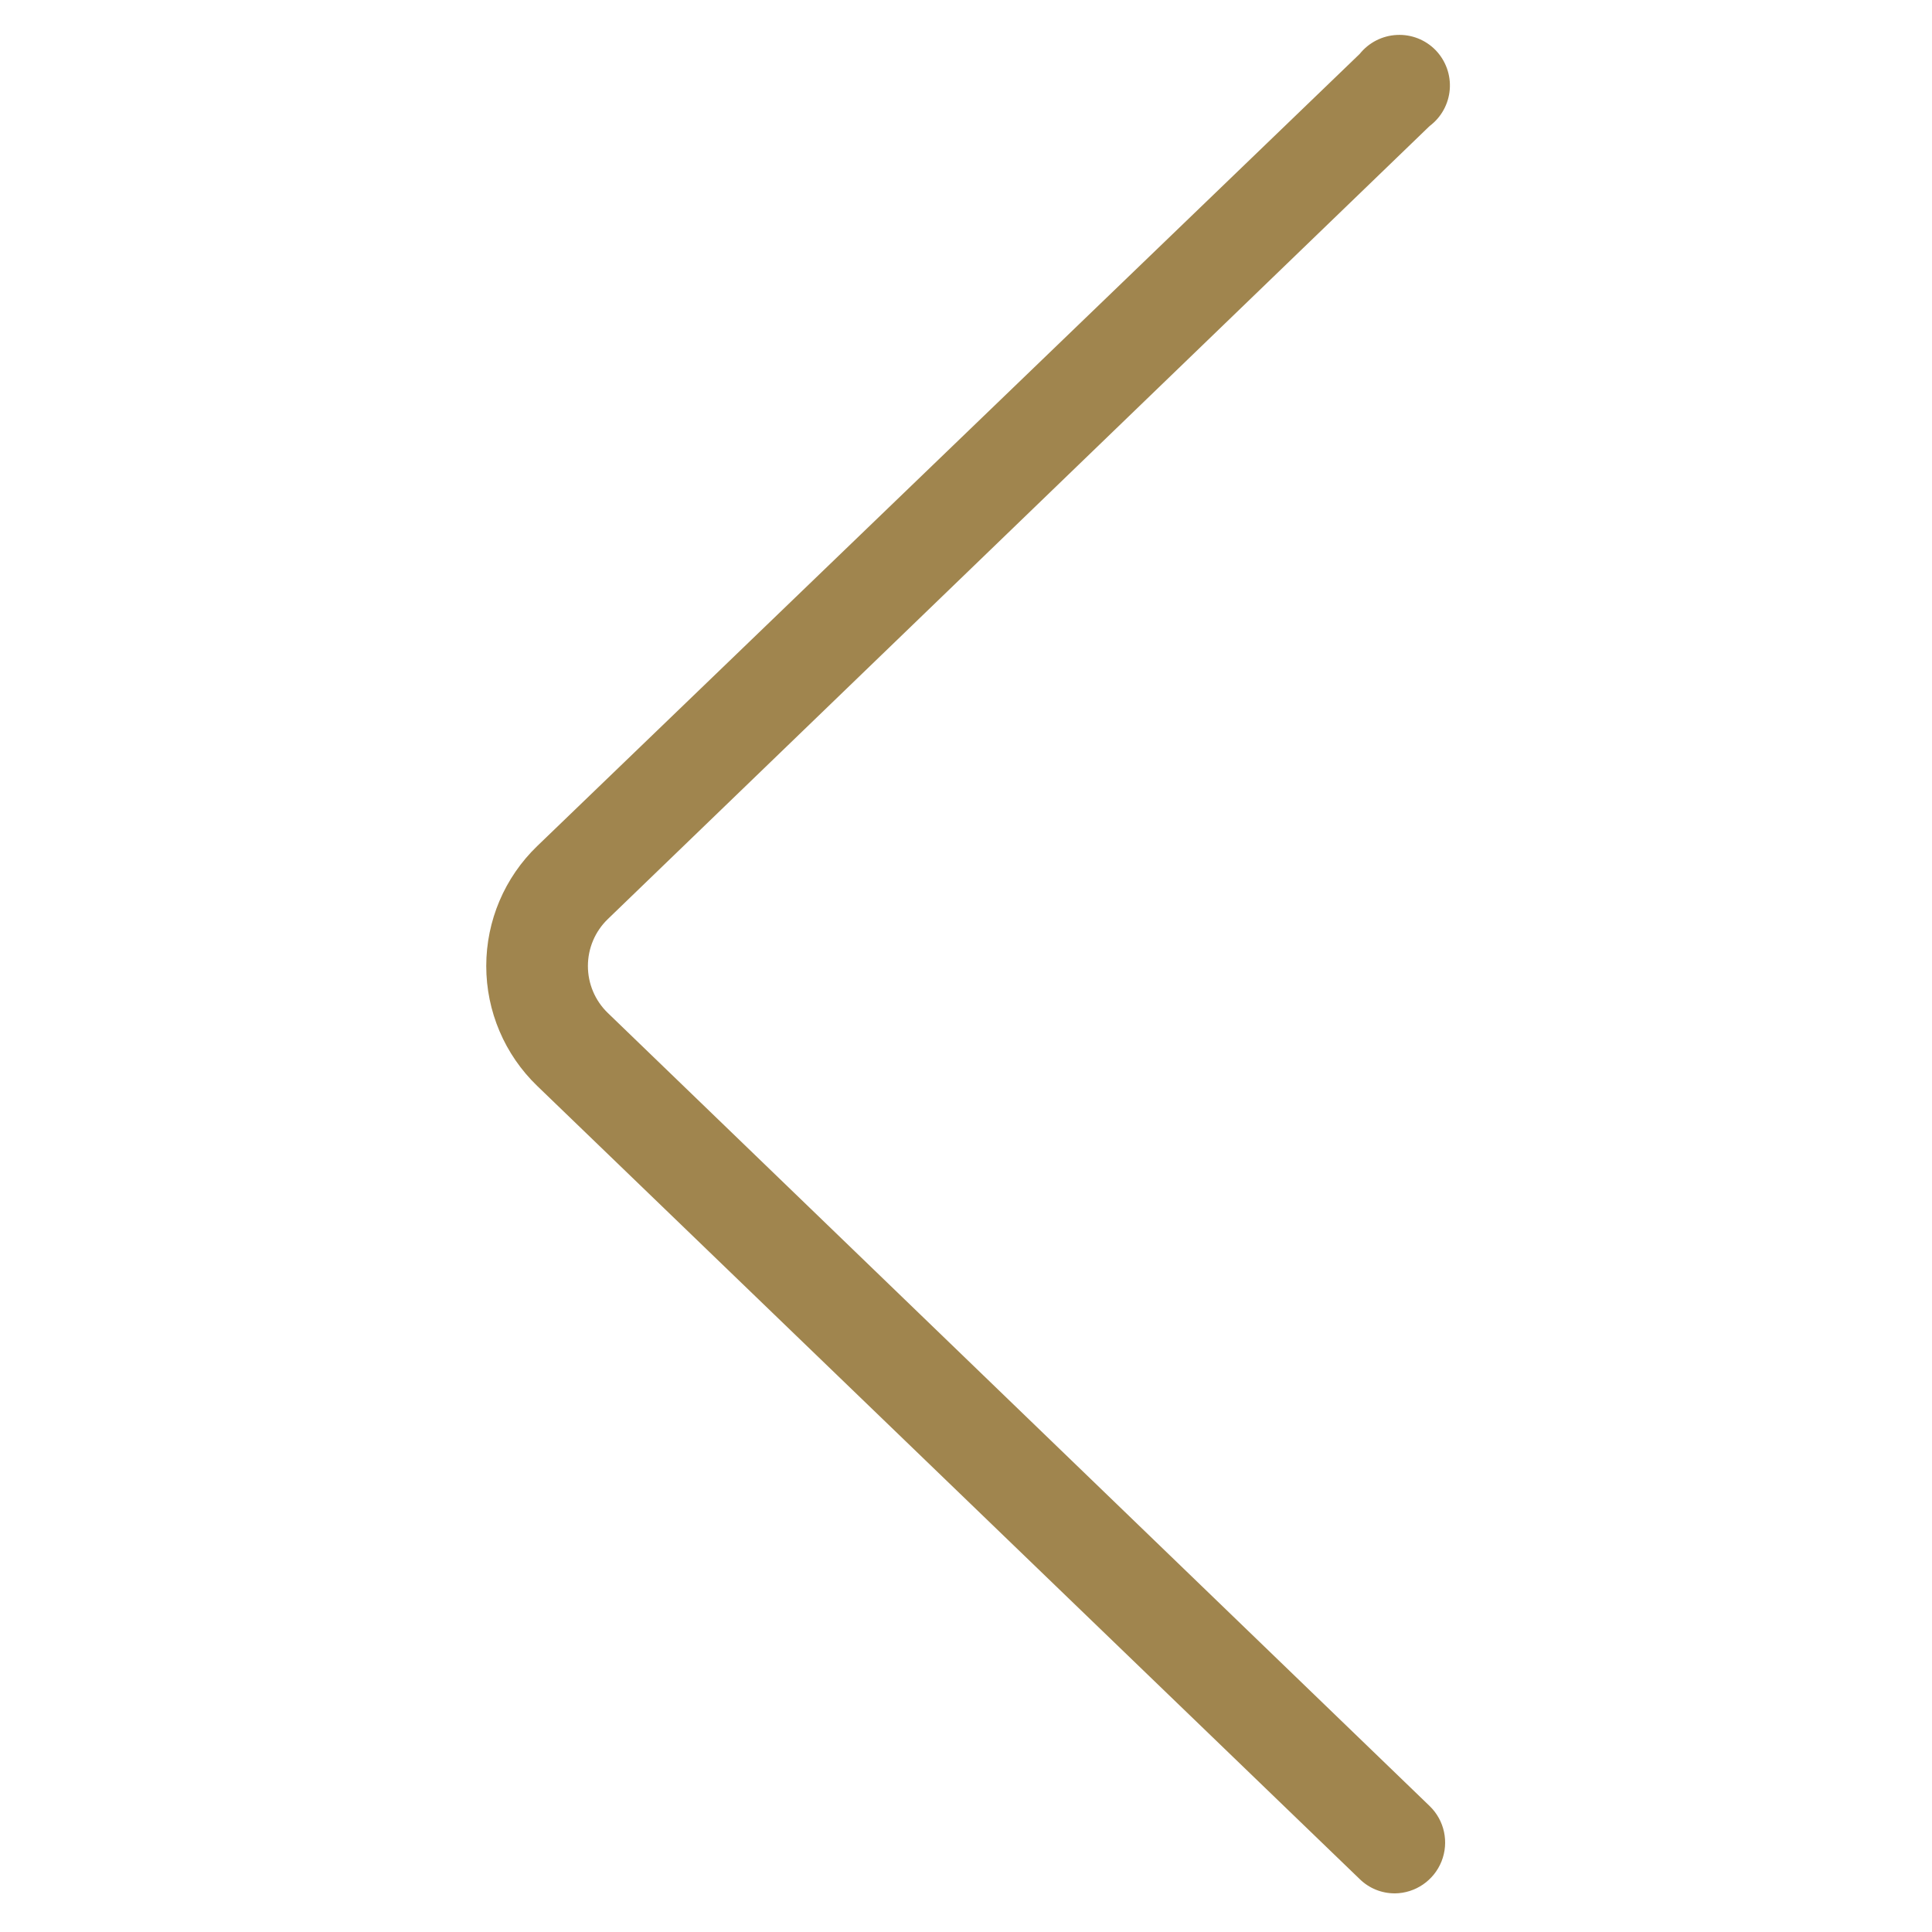
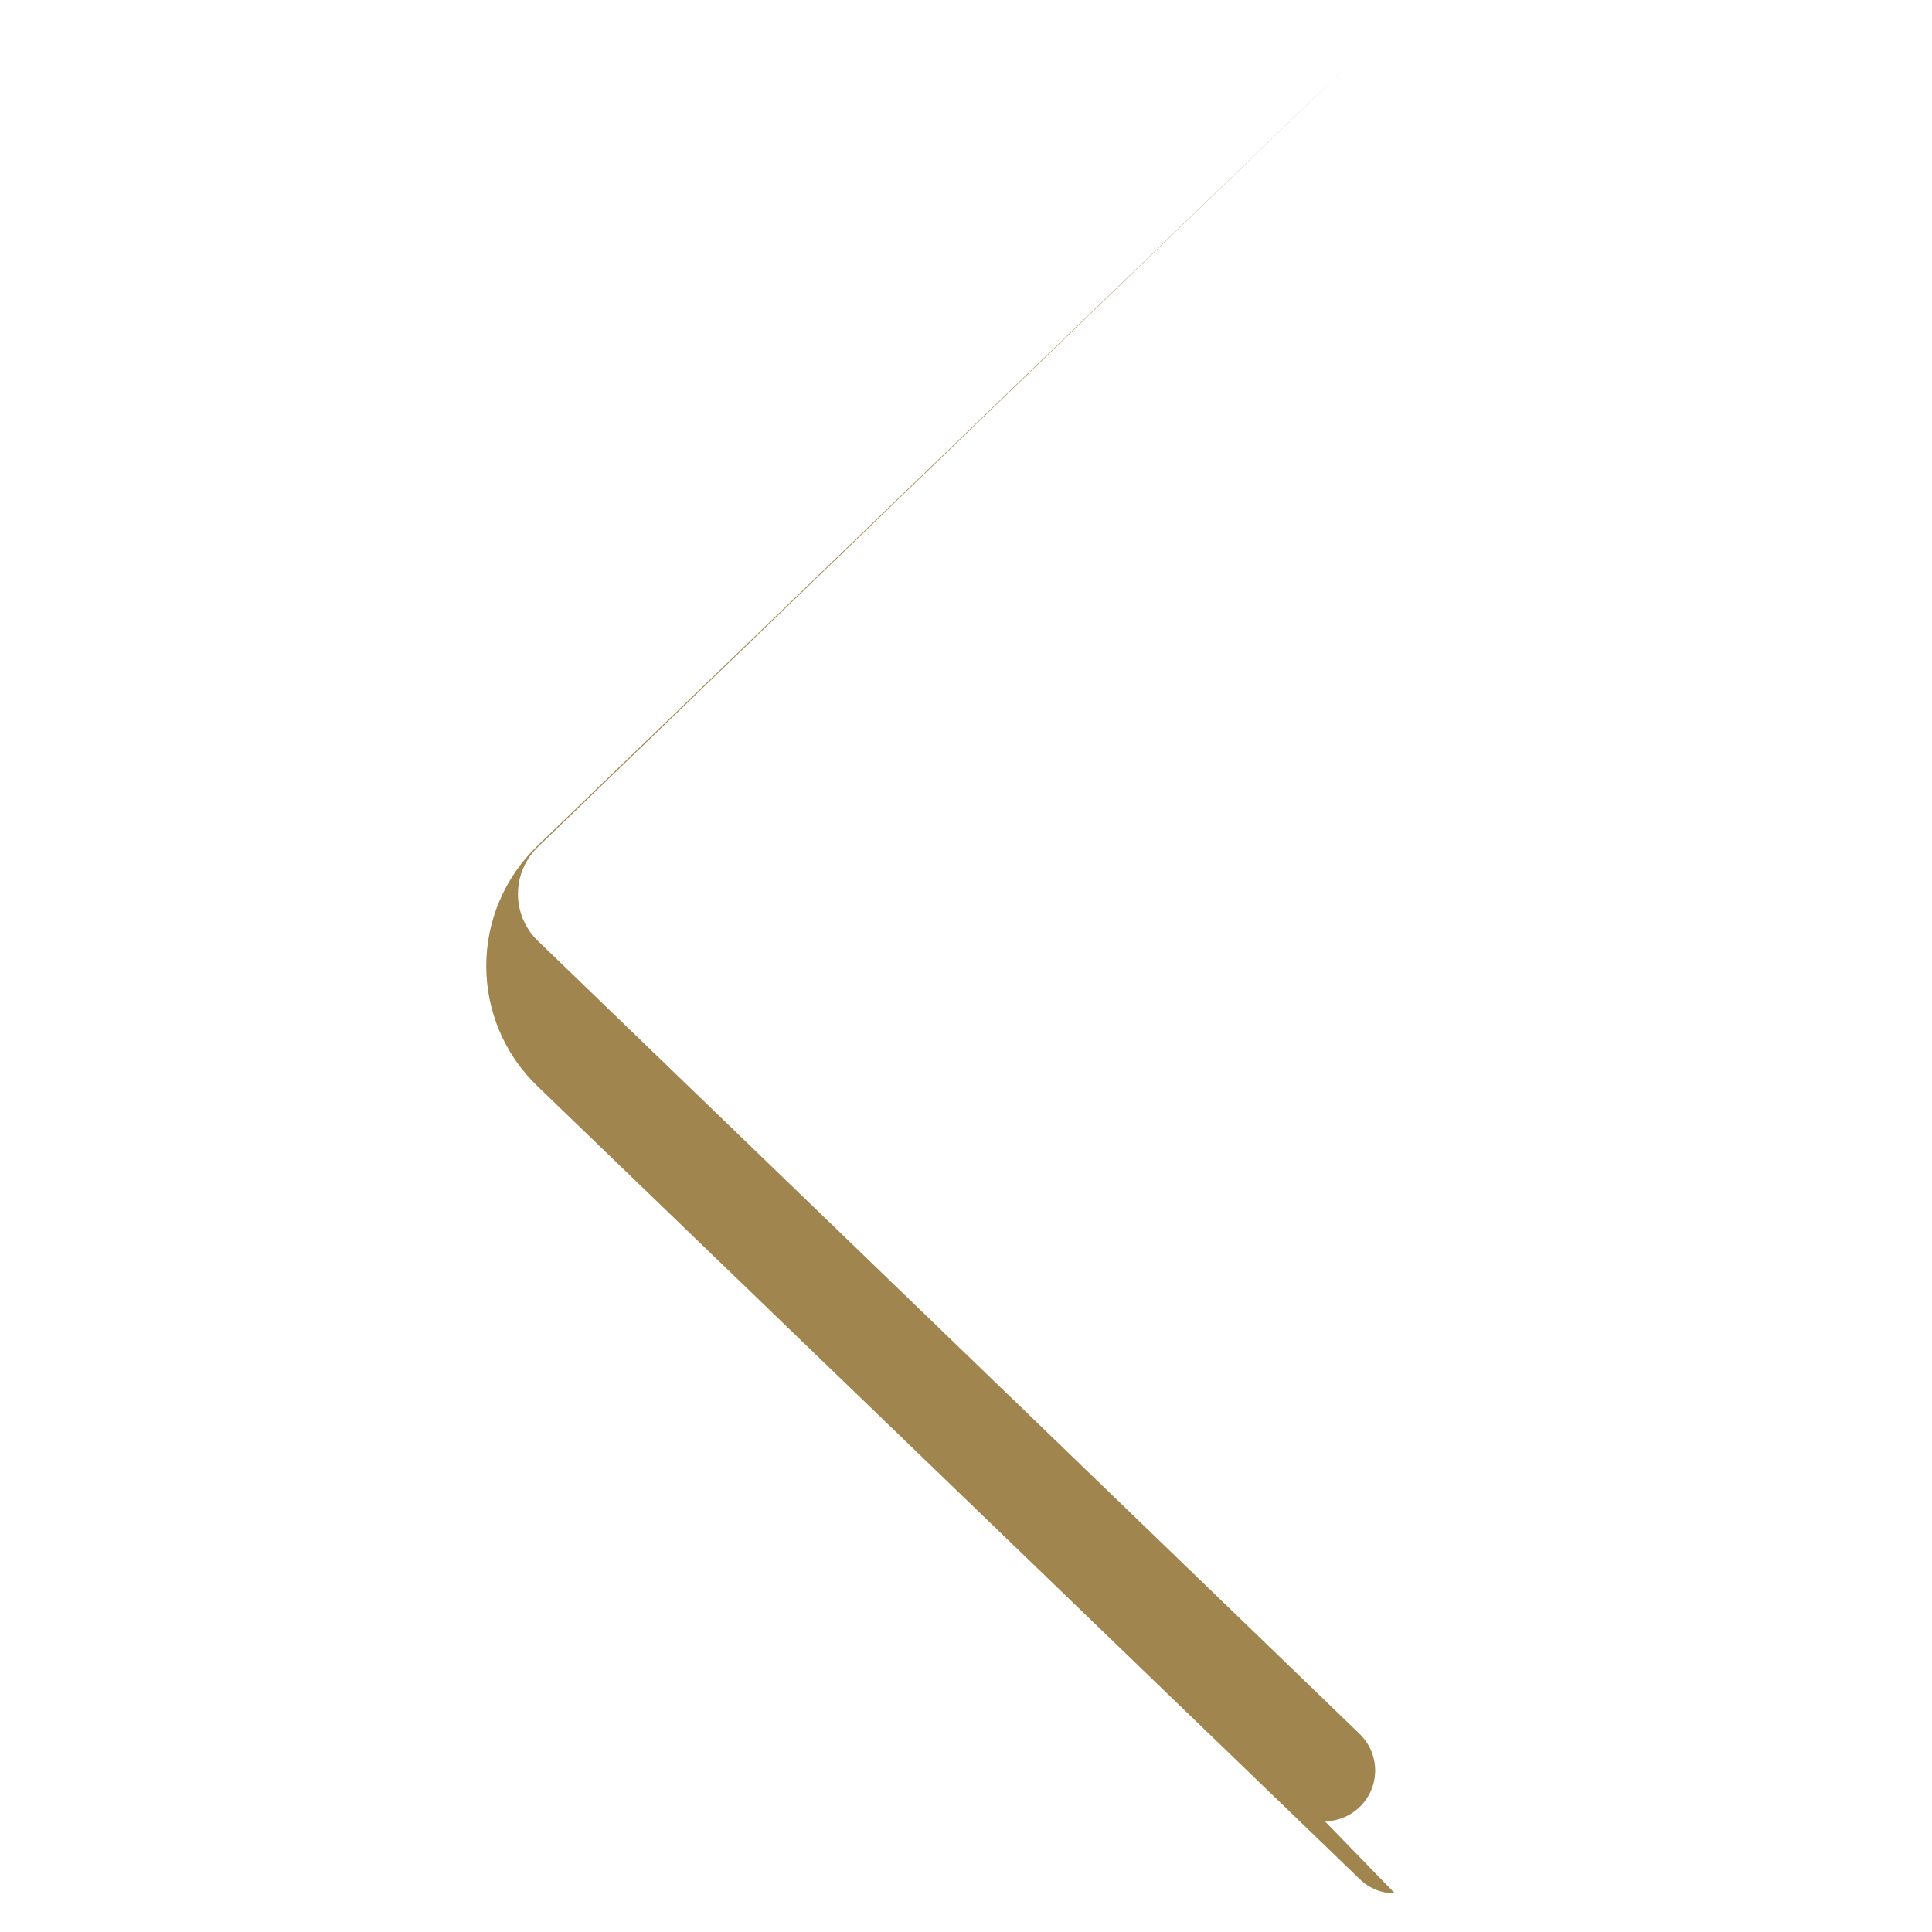
<svg xmlns="http://www.w3.org/2000/svg" viewBox="0 0 100 100" fill-rule="evenodd">
-   <path d="m72.199 98c-0.68 0.004-1.336-0.262-1.82-0.738l-42.57-41.051c-1.688-1.625-2.641-3.867-2.641-6.211s0.953-4.586 2.641-6.211l42.57-41c0.469-0.586 1.172-0.945 1.922-0.98 0.754-0.039 1.484 0.25 2.008 0.789 0.523 0.543 0.789 1.281 0.73 2.031-0.059 0.75-0.438 1.441-1.039 1.891l-42.539 41.051c-0.66 0.637-1.031 1.512-1.031 2.43s0.371 1.793 1.031 2.43l42.539 41.051c0.766 0.742 1.008 1.871 0.613 2.863-0.395 0.988-1.348 1.645-2.414 1.656z" fill="#a0854e" />
+   <path d="m72.199 98c-0.68 0.004-1.336-0.262-1.82-0.738l-42.57-41.051c-1.688-1.625-2.641-3.867-2.641-6.211s0.953-4.586 2.641-6.211l42.57-41l-42.539 41.051c-0.66 0.637-1.031 1.512-1.031 2.43s0.371 1.793 1.031 2.43l42.539 41.051c0.766 0.742 1.008 1.871 0.613 2.863-0.395 0.988-1.348 1.645-2.414 1.656z" fill="#a0854e" />
</svg>